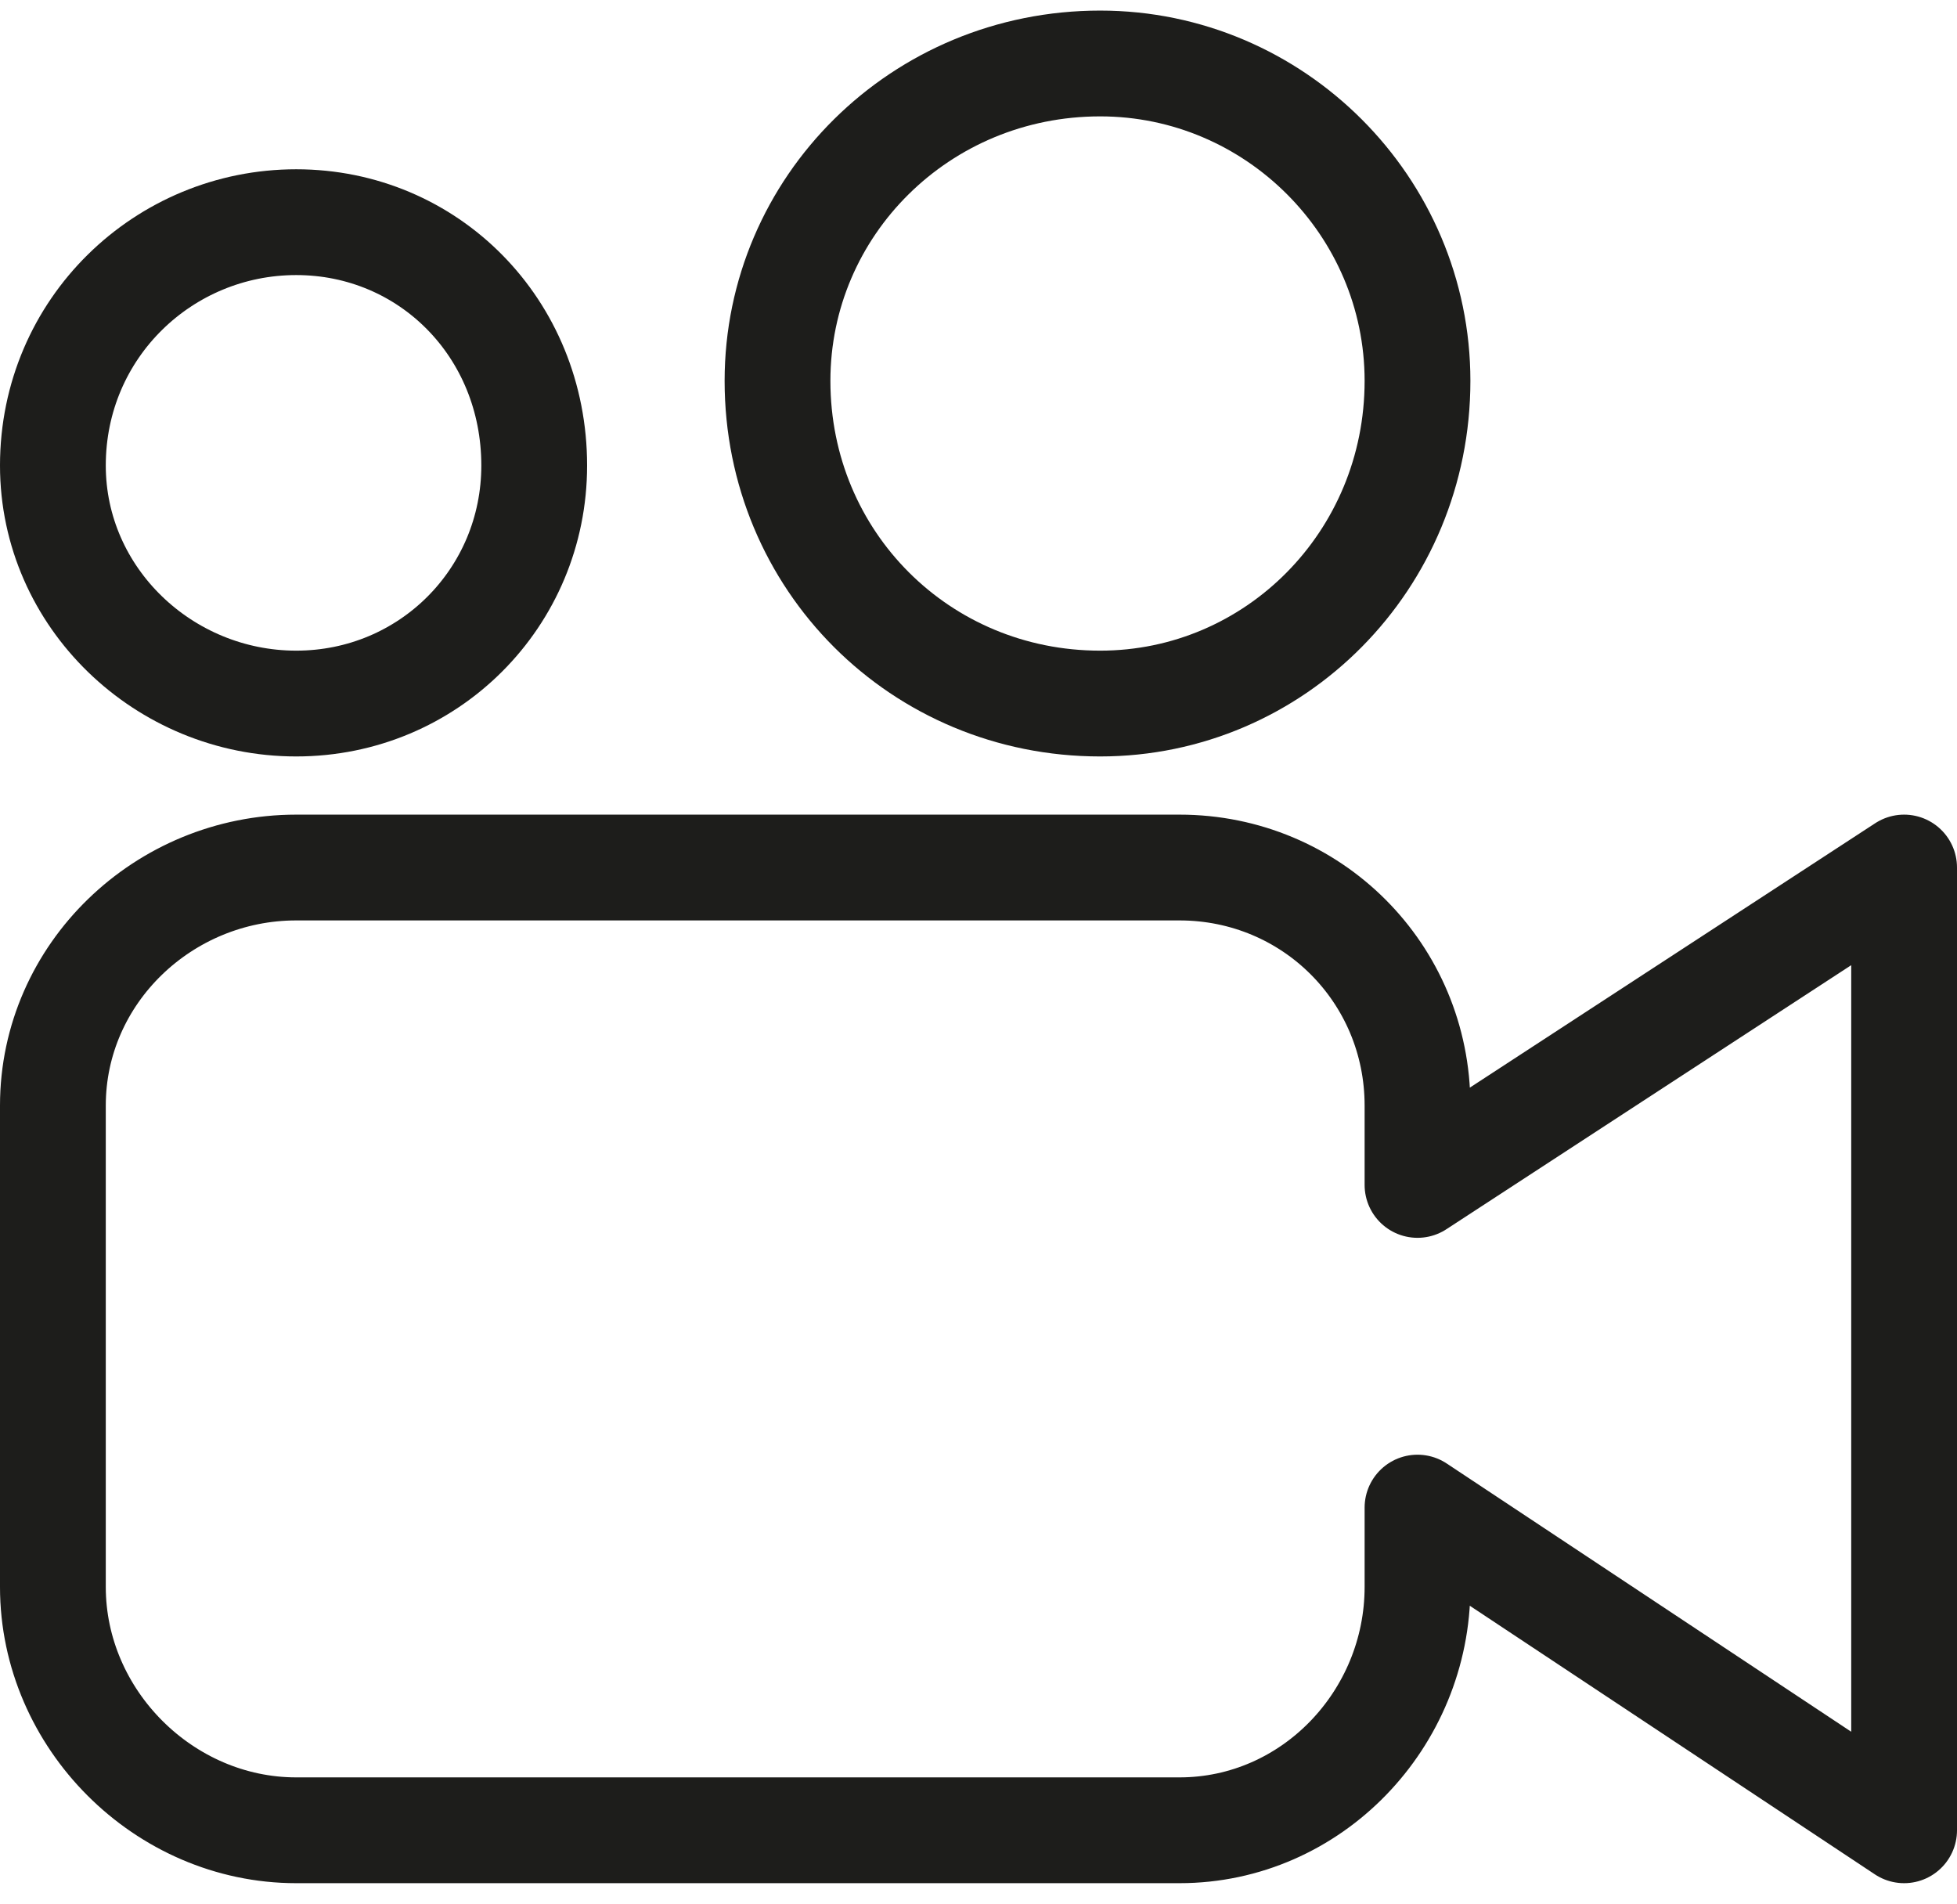
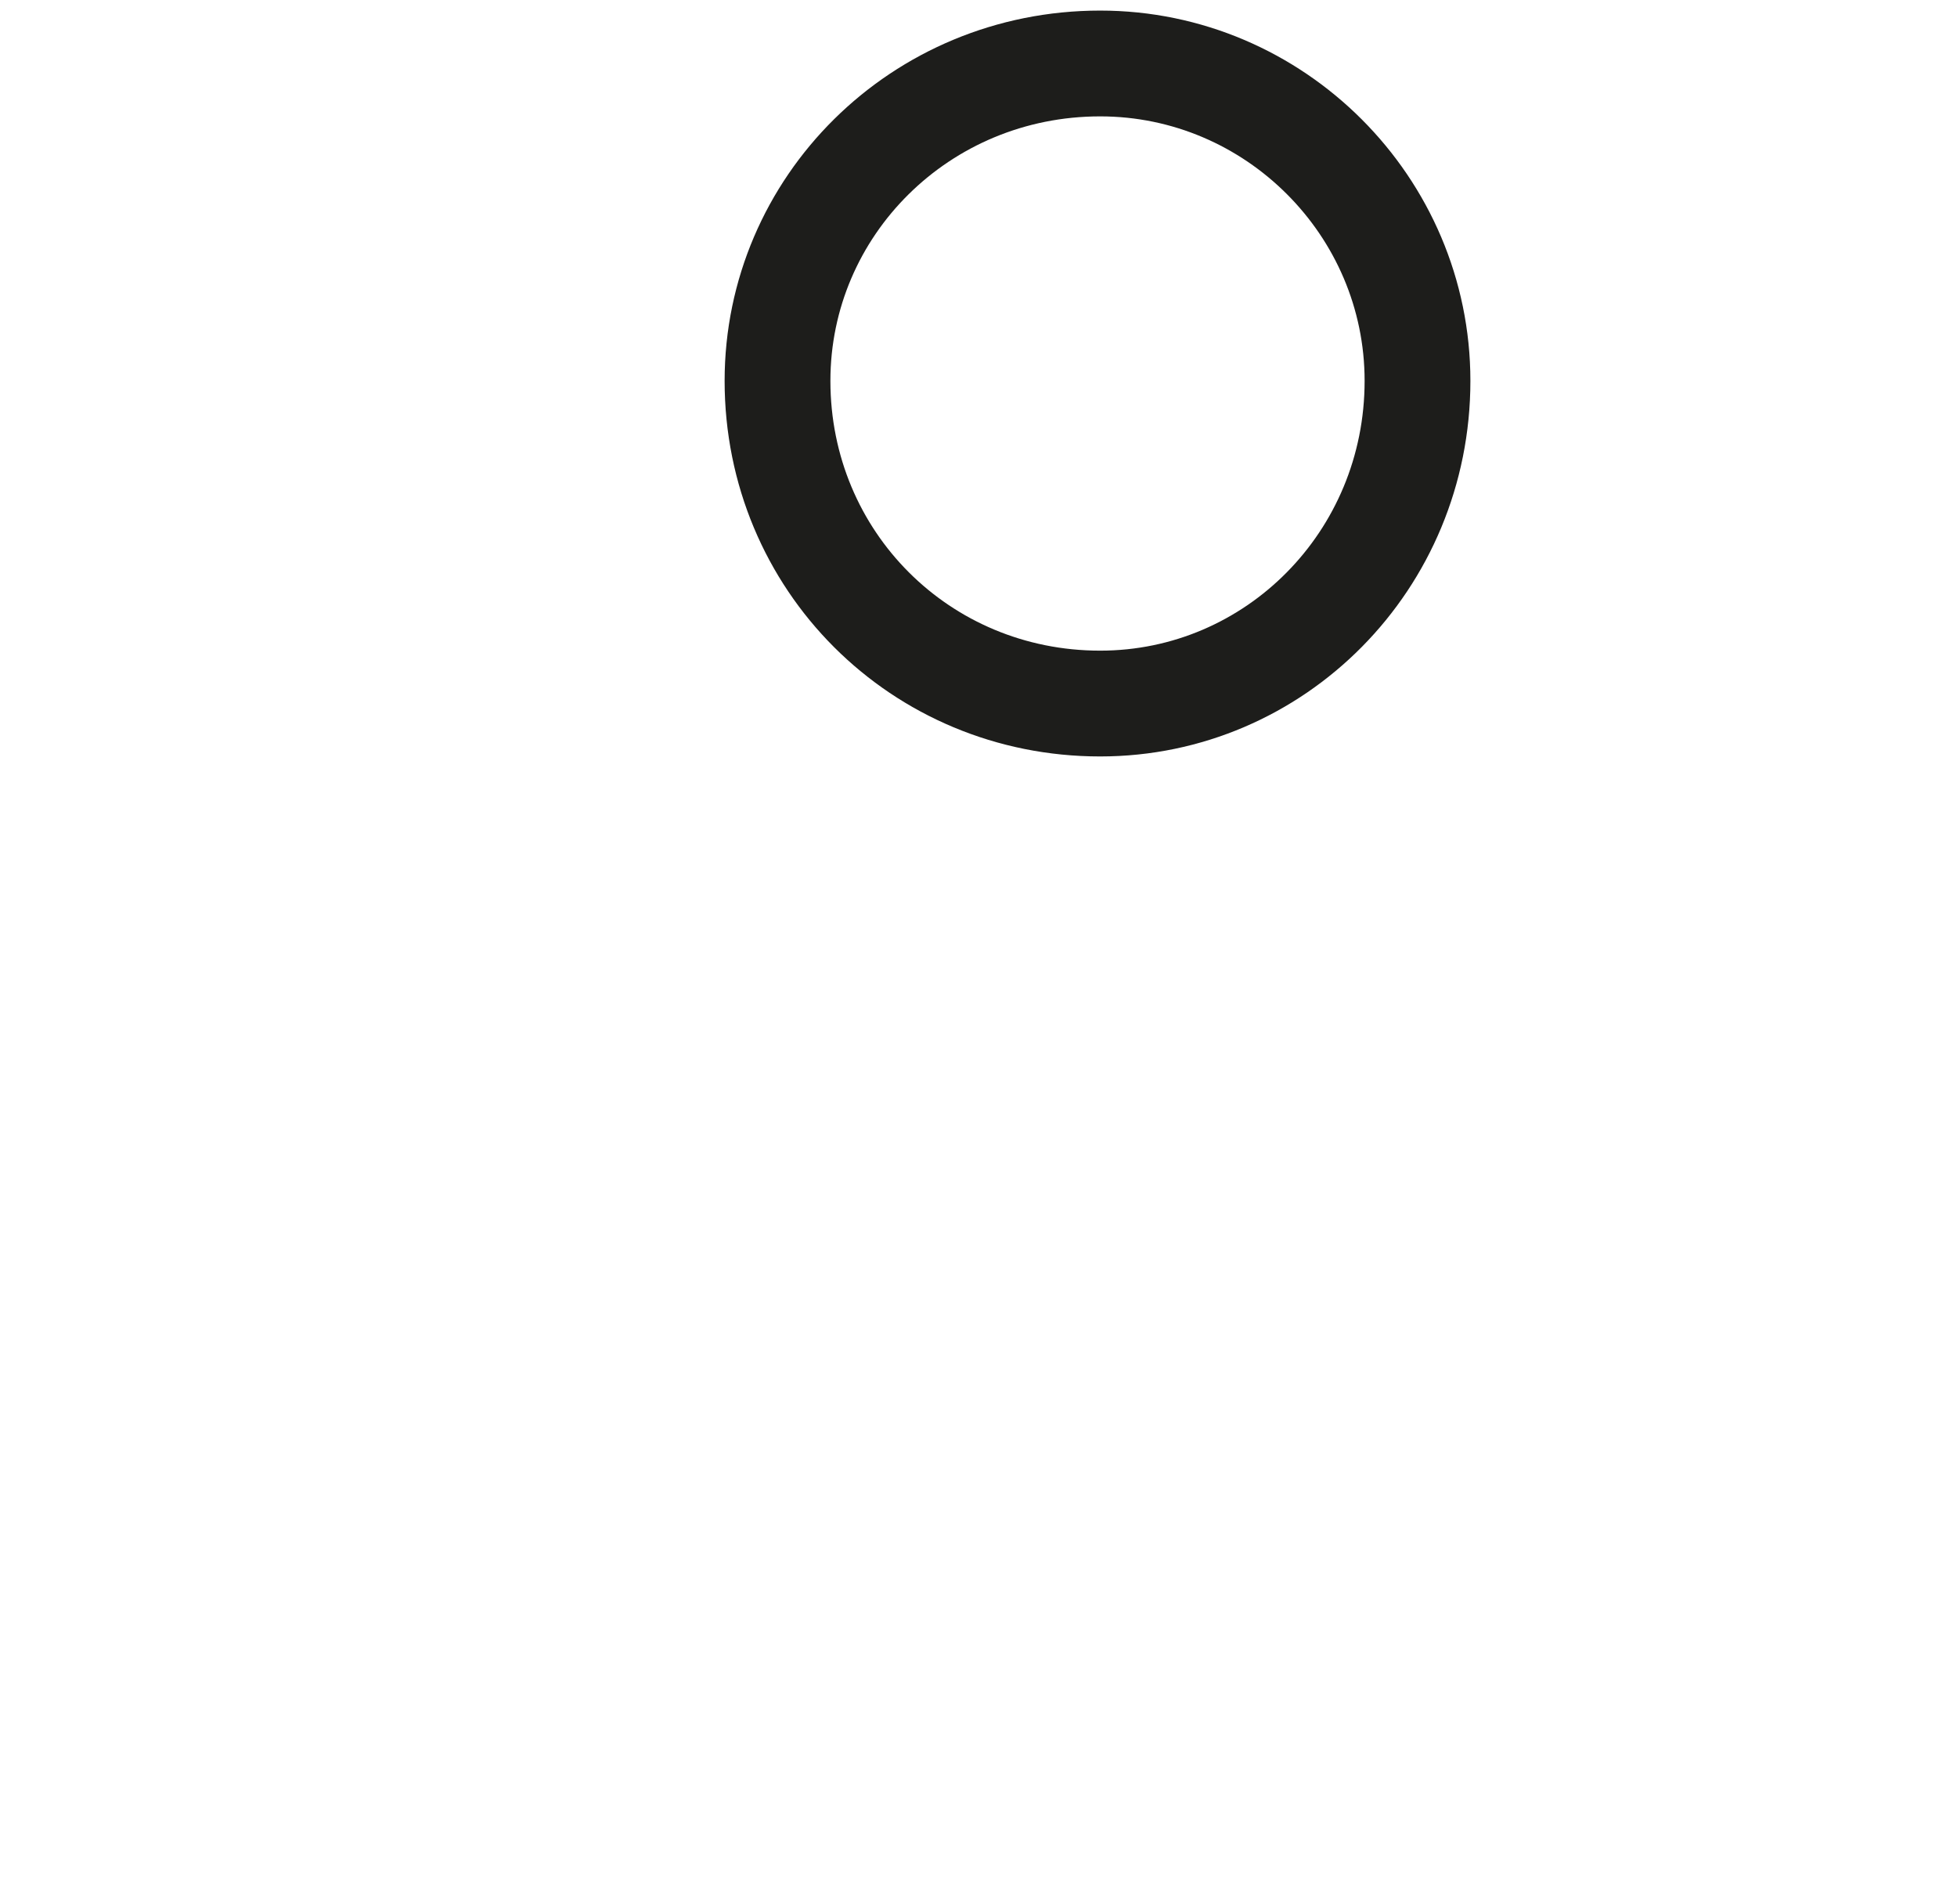
<svg xmlns="http://www.w3.org/2000/svg" version="1.2" viewBox="0 0 37 36" width="37" height="36">
  <style>.a{fill:none;stroke:#1d1d1b;stroke-linecap:round;stroke-linejoin:round;stroke-width:2}</style>
-   <path class="a" d="m36 34.6l-9.2-6.1v1.5c0 2.5-2 4.6-4.5 4.6h-16.7c-2.5 0-4.6-2.1-4.6-4.6v-9.1c0-2.5 2.1-4.5 4.6-4.5h16.7c2.5 0 4.5 2 4.5 4.5v1.5l9.2-6z" />
  <path class="a" d="m26.8 7.2c0 3.4-2.7 6.1-6 6.1-3.4 0-6.1-2.7-6.1-6.1 0-3.3 2.7-6 6.1-6 3.3 0 6 2.7 6 6z" />
-   <path class="a" d="m10.1 8.8c0 2.5-2 4.5-4.5 4.5-2.5 0-4.6-2-4.6-4.5 0-2.6 2.1-4.6 4.6-4.6 2.5 0 4.5 2 4.5 4.6z" />
</svg>